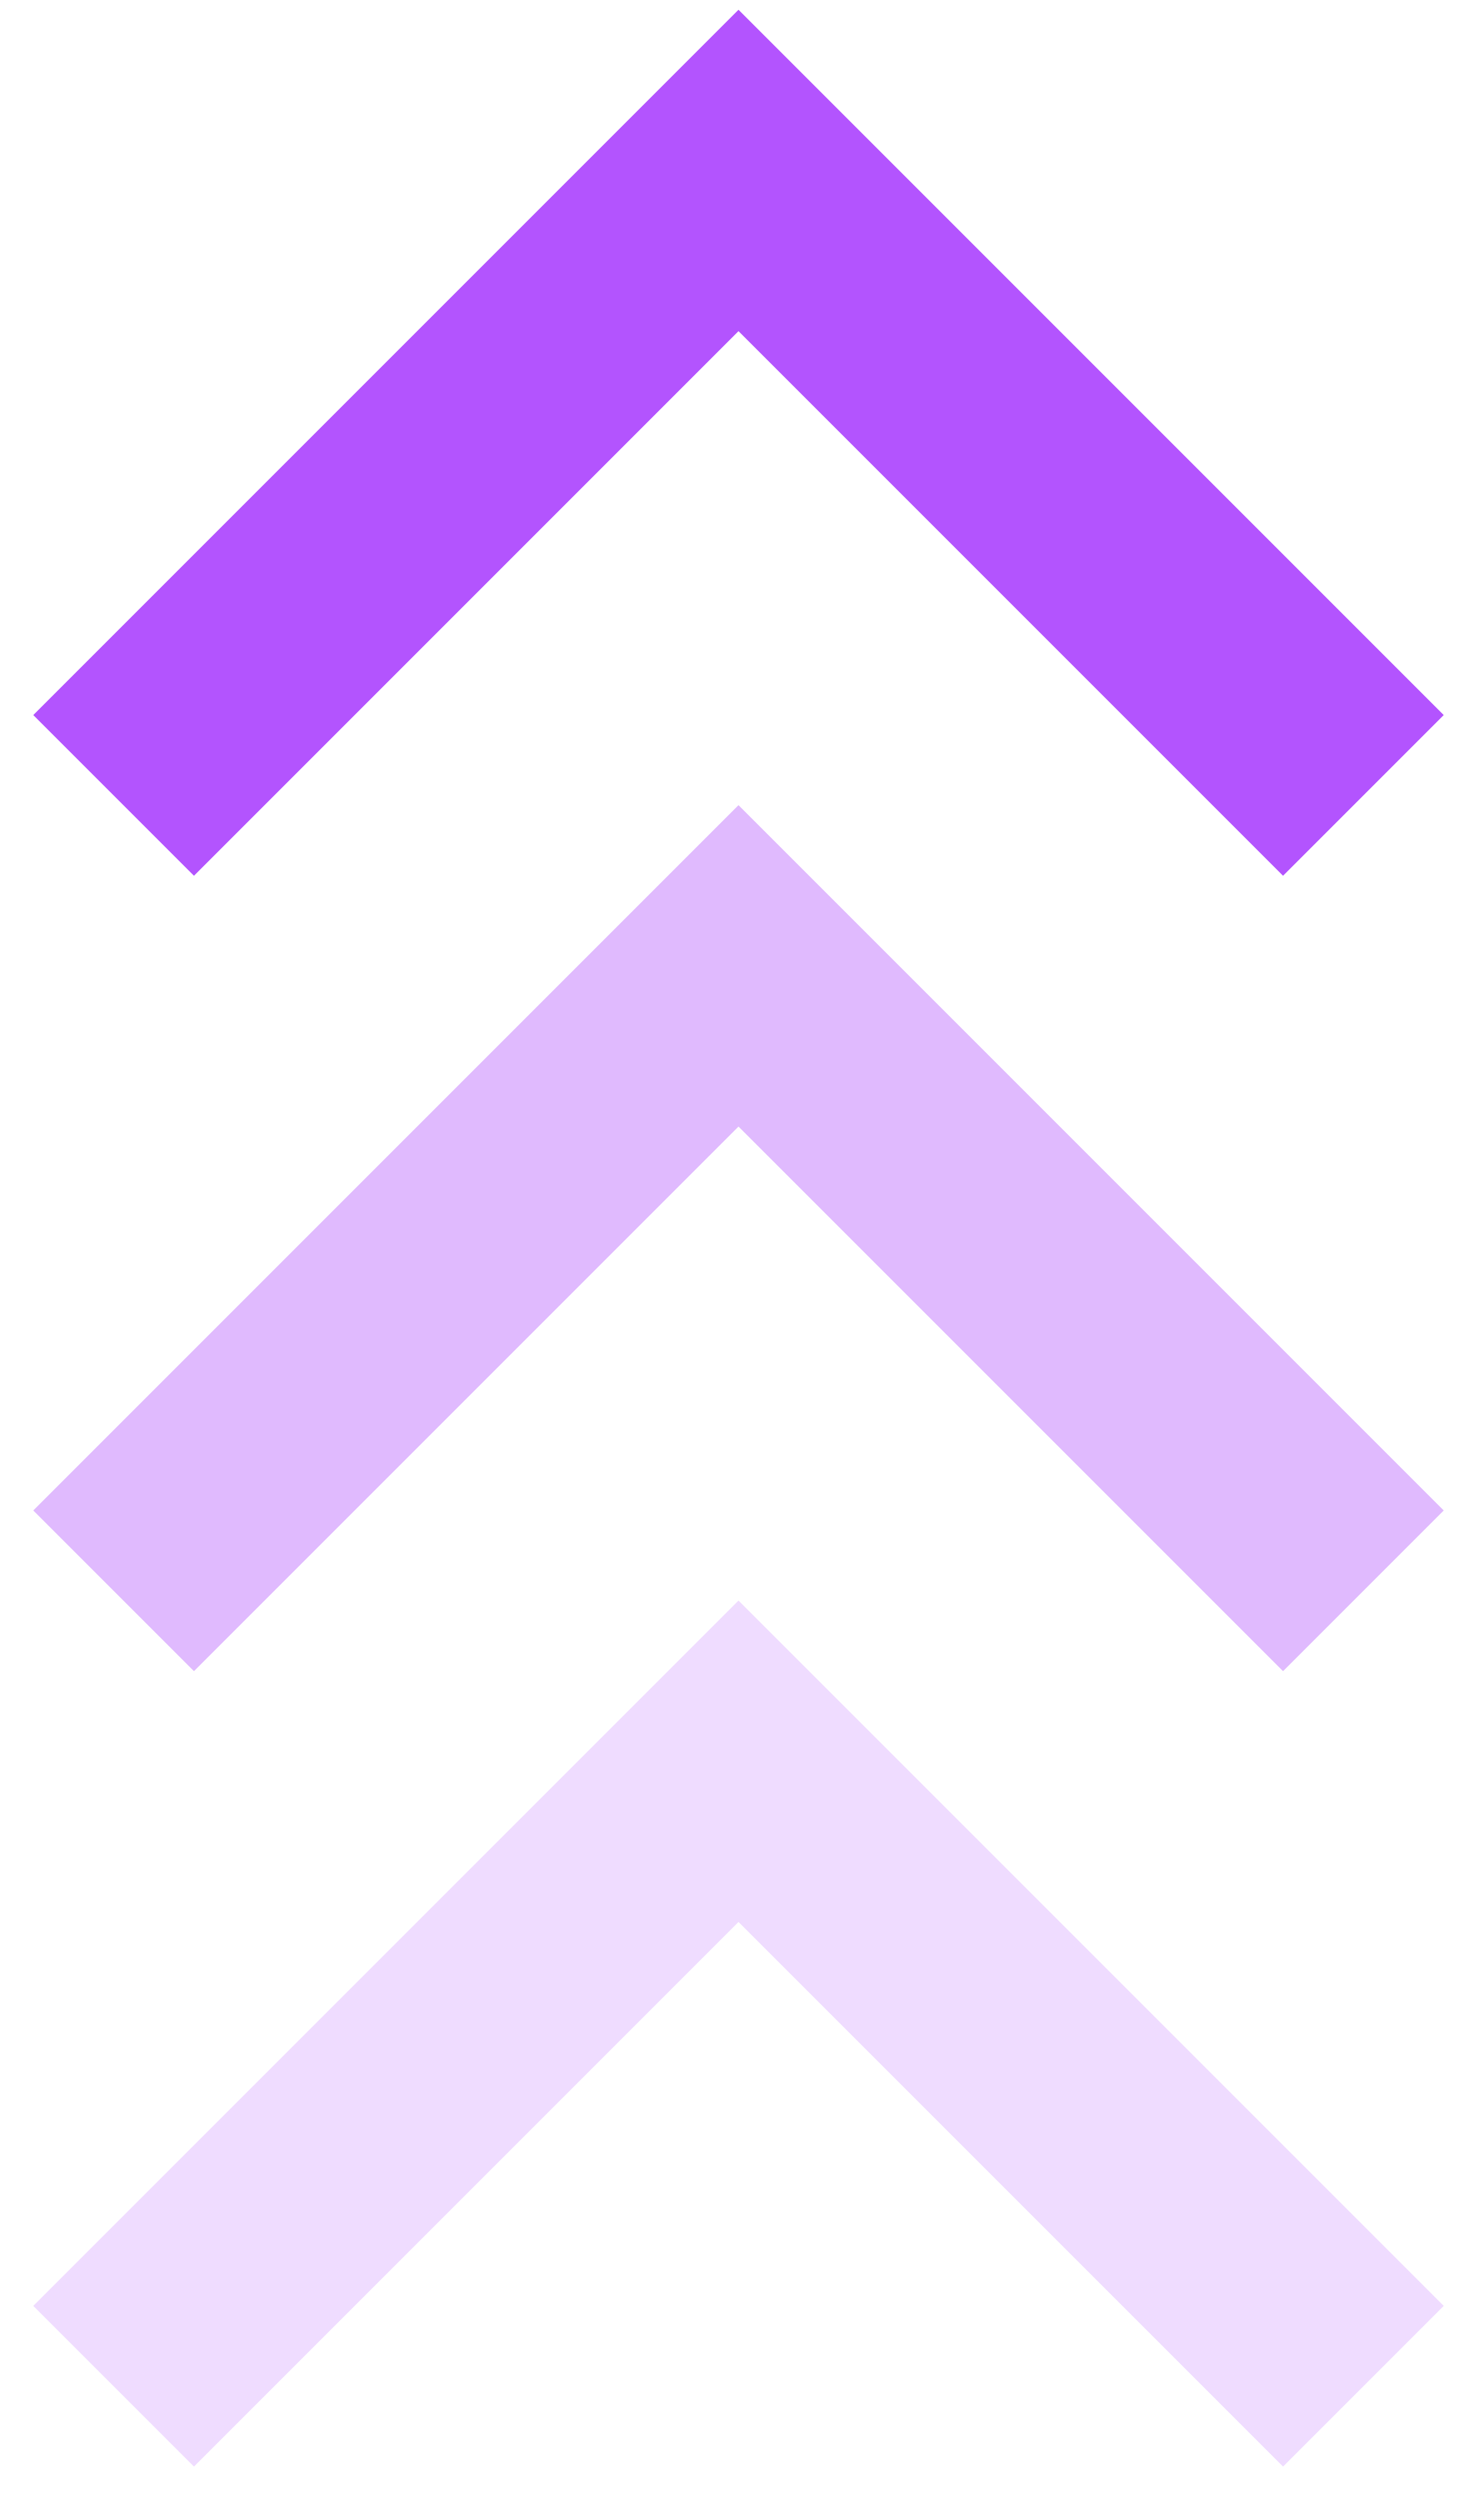
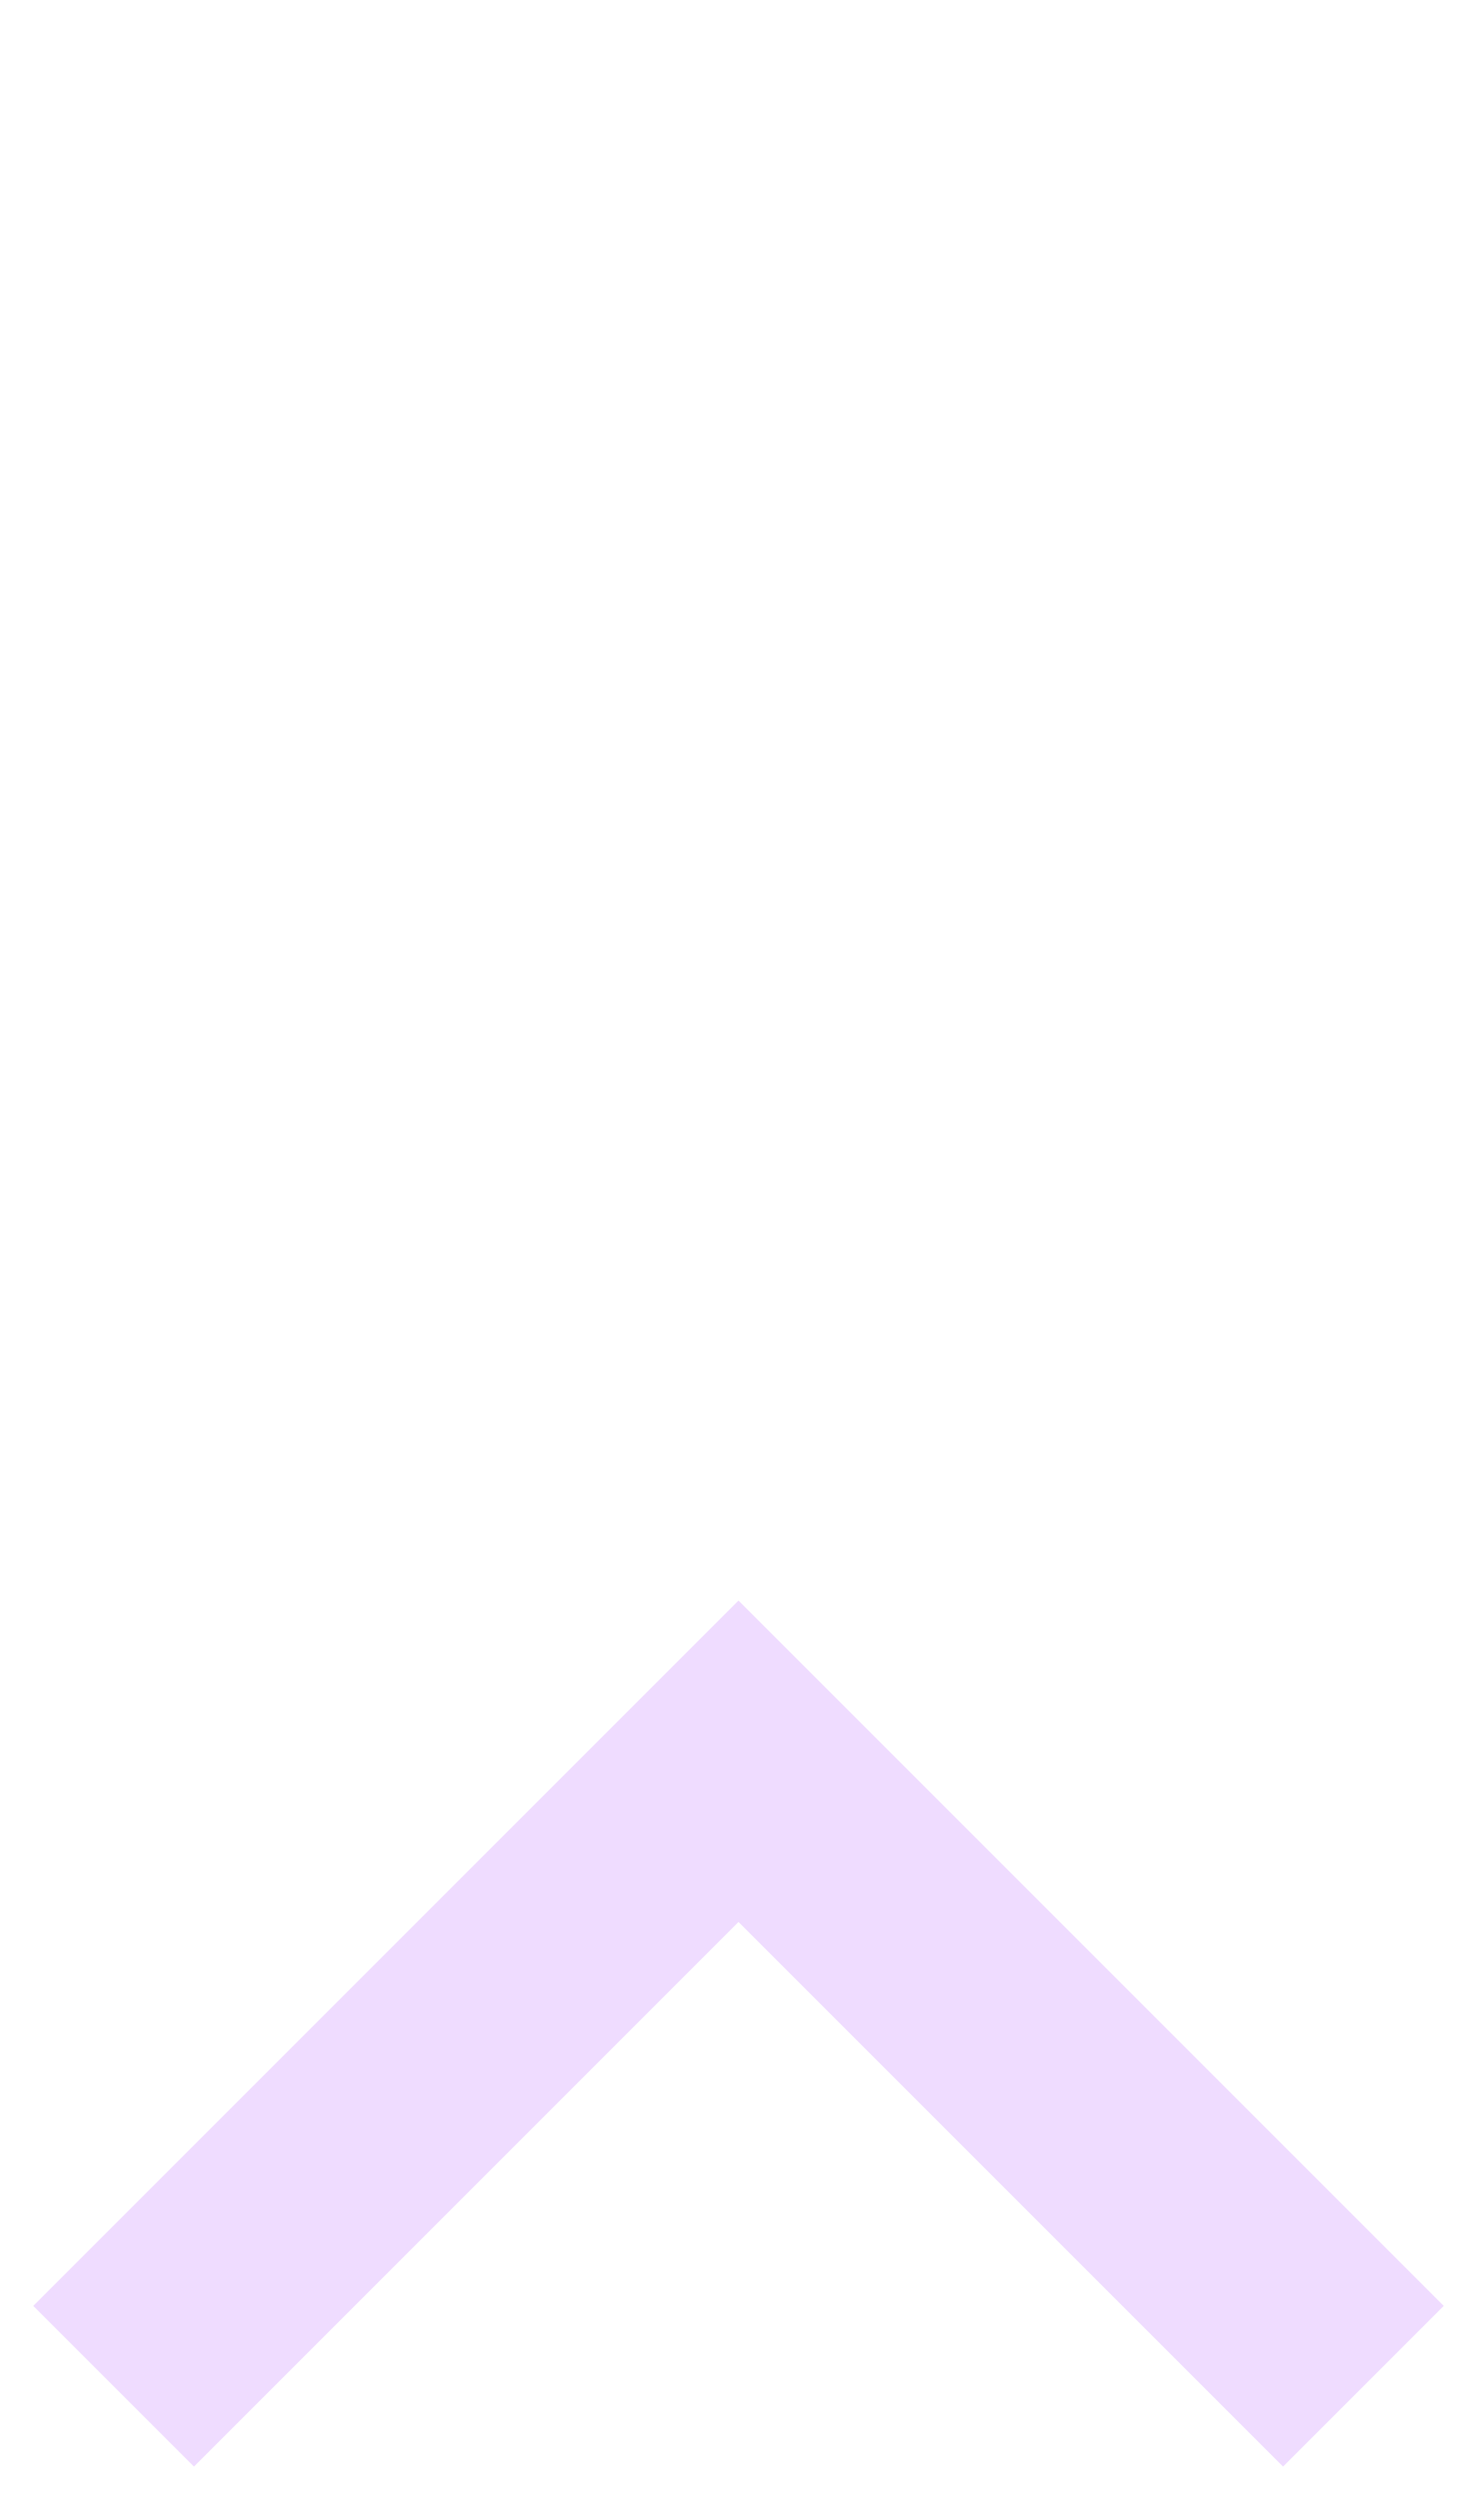
<svg xmlns="http://www.w3.org/2000/svg" width="26" height="44" fill="none">
-   <path d="M2 14L13 3l11 11" stroke="#B354FE" stroke-width="4" />
-   <path opacity=".4" d="M2 28l11-11 11 11" stroke="#B354FE" stroke-width="4" />
  <path opacity=".2" d="M2 42l11-11 11 11" stroke="#B354FE" stroke-width="4" />
</svg>